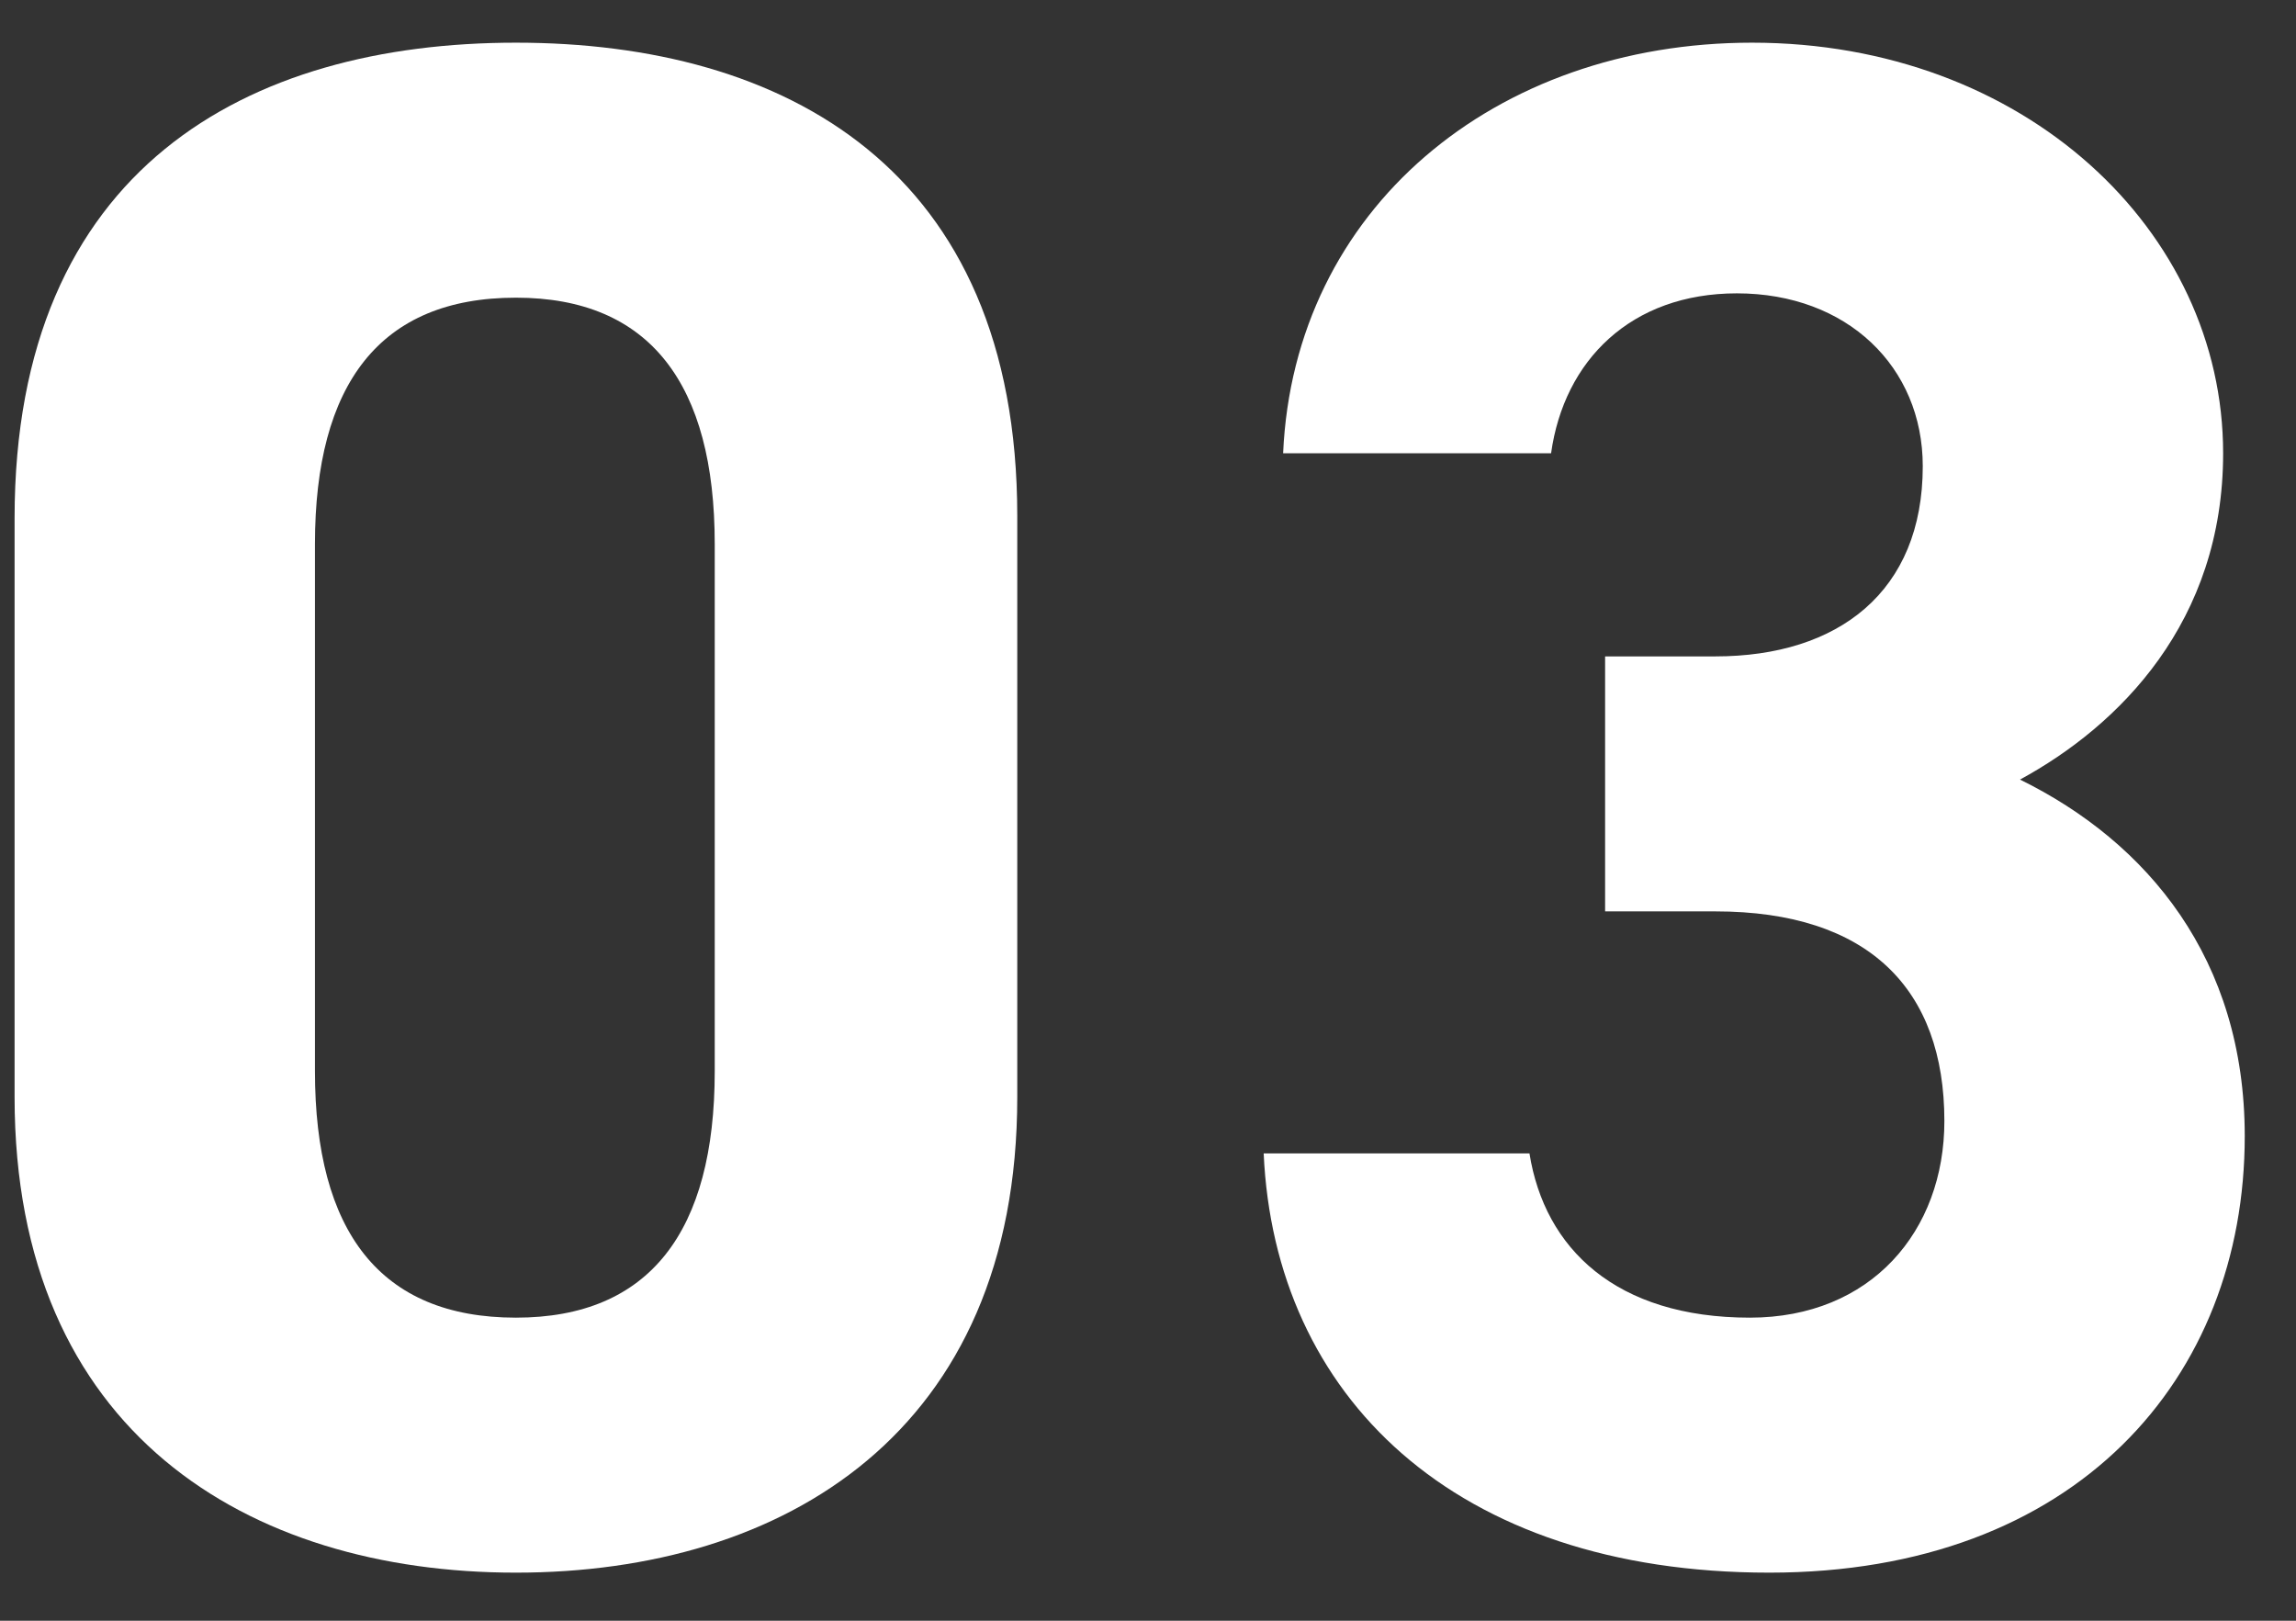
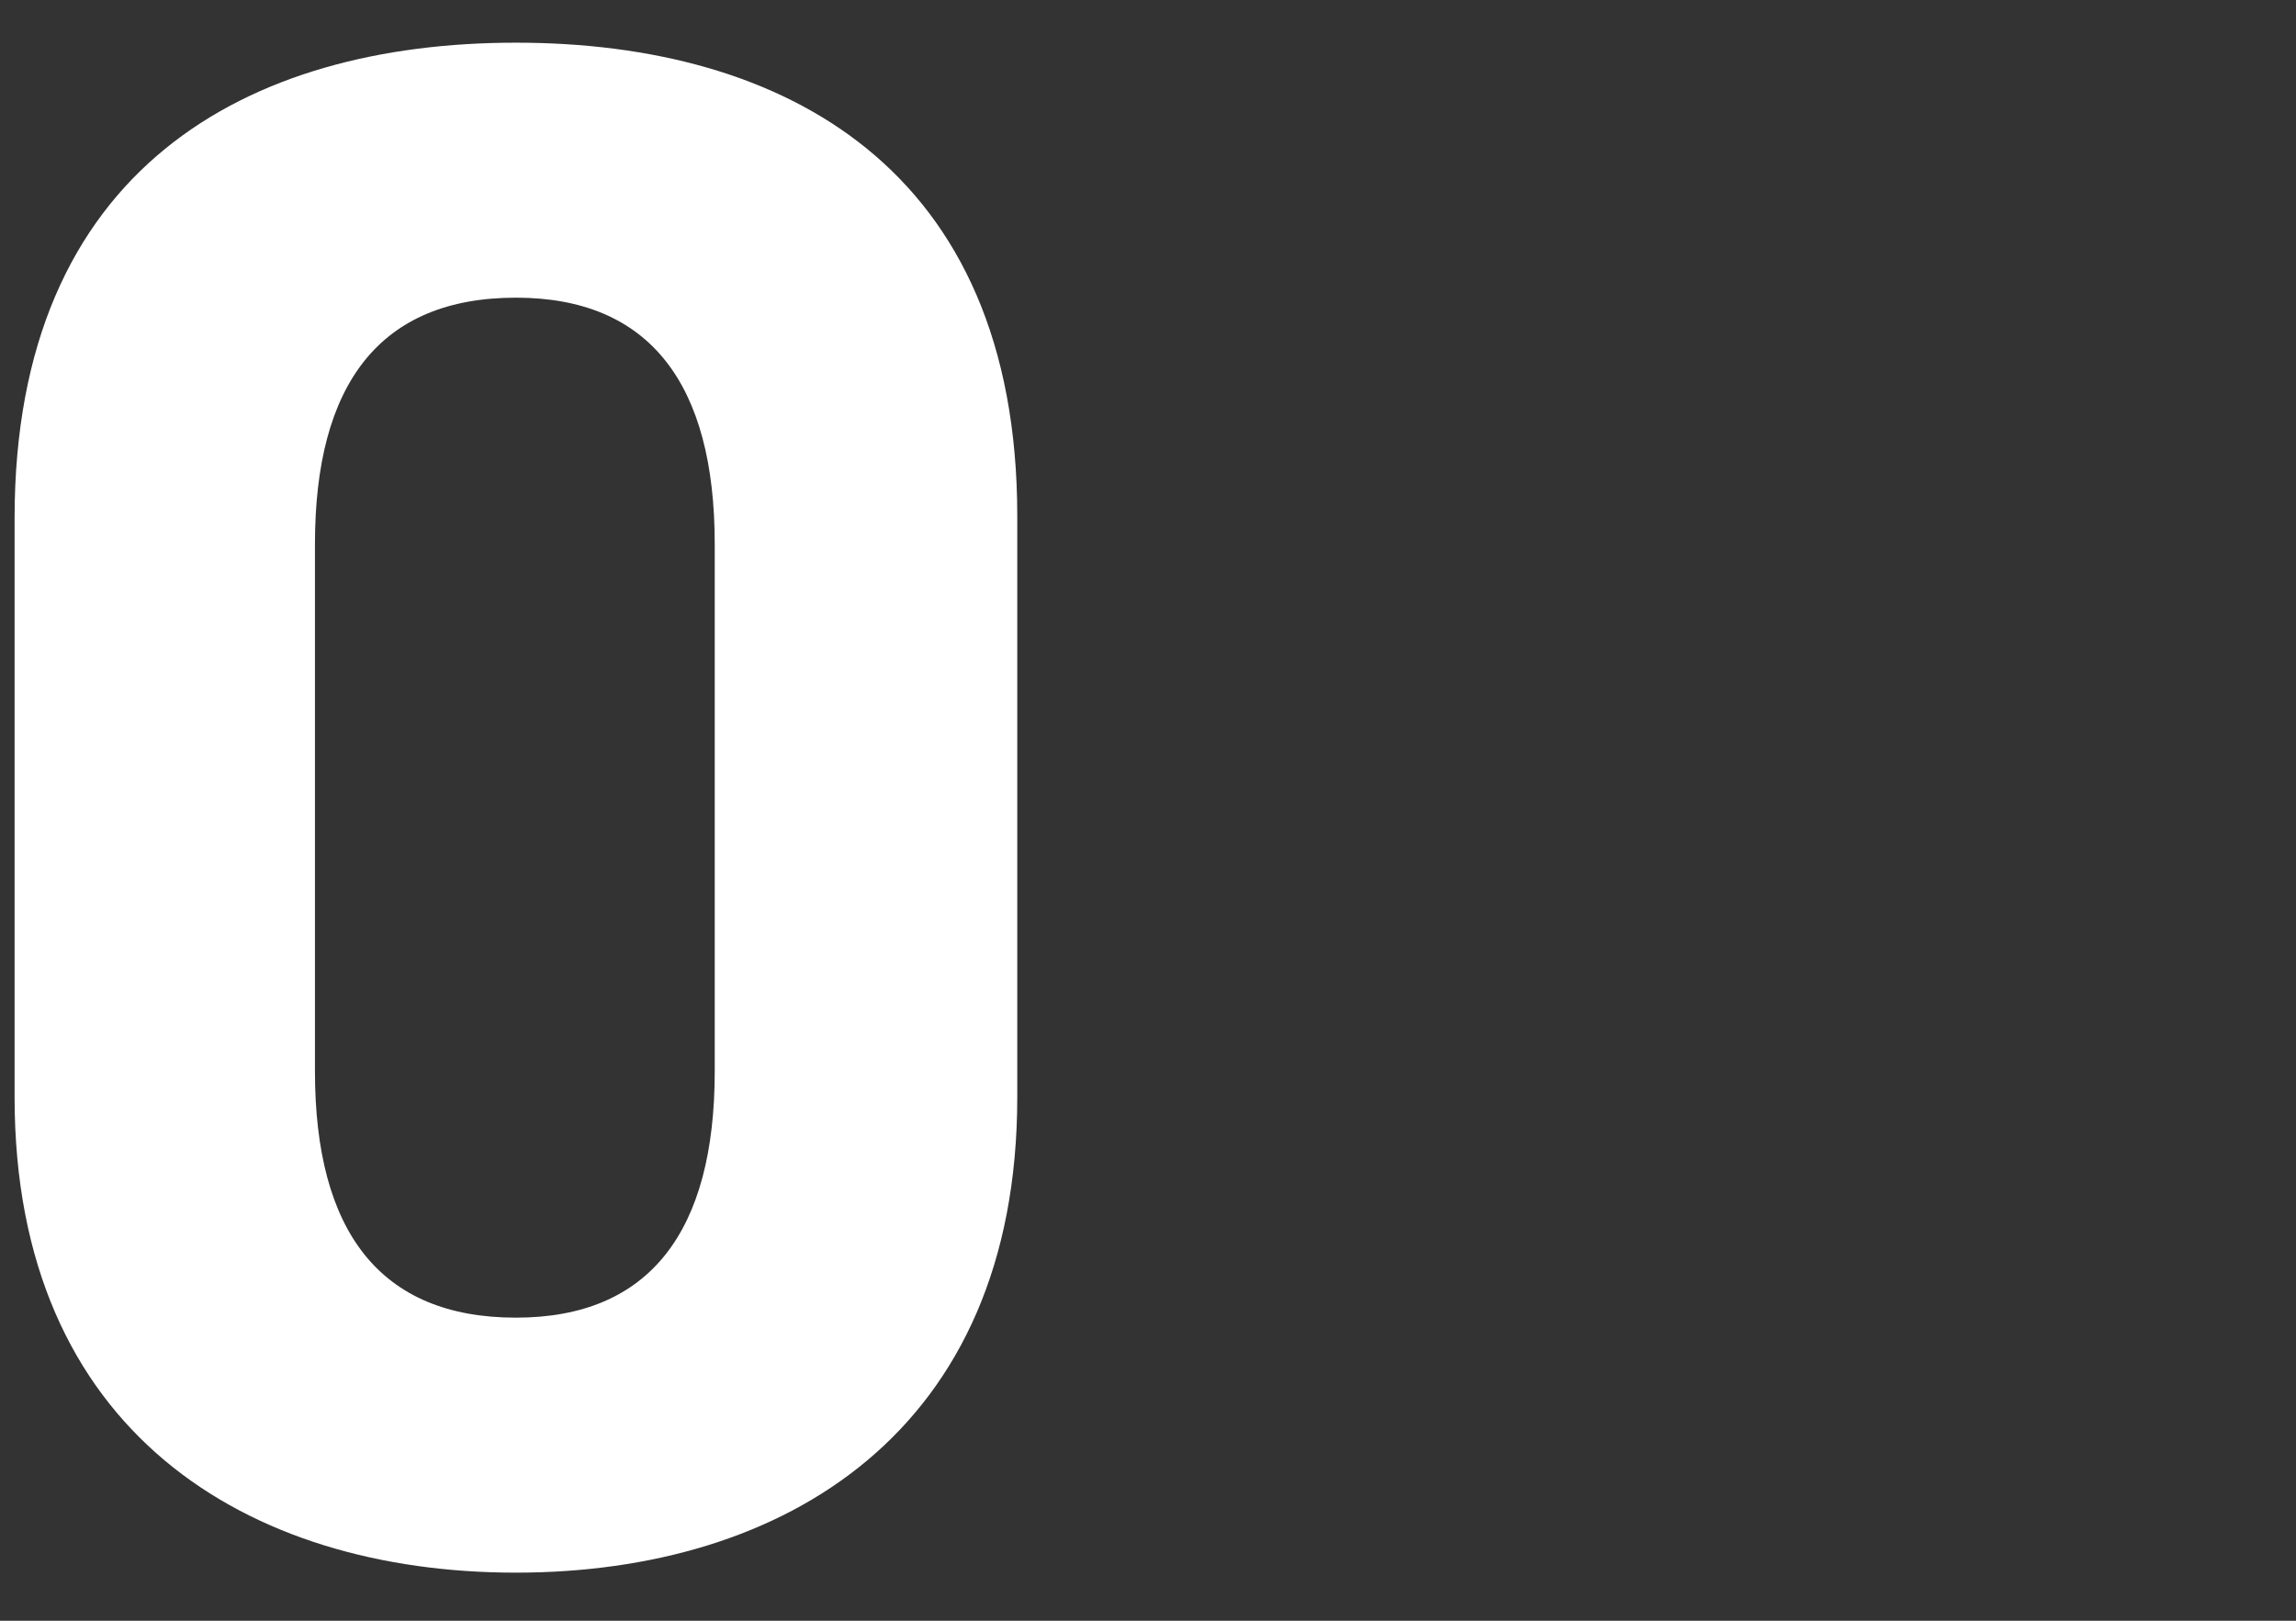
<svg xmlns="http://www.w3.org/2000/svg" width="34" height="24" viewBox="0 0 34 24" fill="none">
  <rect x="0" y="0" width="34" height="24" fill="#333333" stroke="none" />
-   <path d="M23.769 13.496V9.72H25.401C27.225 9.72 28.473 8.76 28.473 6.904C28.473 5.432 27.353 4.344 25.721 4.344C24.153 4.344 23.161 5.336 22.969 6.712H19.001C19.161 3.096 22.137 0.632 25.945 0.632C29.977 0.632 32.921 3.416 32.921 6.712C32.921 9.208 31.385 10.744 29.913 11.544C31.801 12.472 33.241 14.2 33.241 16.824C33.241 20.408 30.745 23.288 26.201 23.288C21.529 23.288 18.873 20.664 18.713 17.08H22.649C22.873 18.488 23.929 19.512 25.913 19.512C27.705 19.512 28.793 18.232 28.793 16.6C28.793 14.648 27.673 13.496 25.401 13.496H23.769Z" fill="white" />
  <path d="M15.064 7.64V16.248C15.064 21.208 11.608 23.288 7.64 23.288C3.672 23.288 0.216 21.208 0.216 16.248V7.672C0.216 2.488 3.672 0.632 7.64 0.632C11.608 0.632 15.064 2.488 15.064 7.64ZM10.584 8.056C10.584 5.688 9.624 4.408 7.64 4.408C5.624 4.408 4.664 5.688 4.664 8.056V15.864C4.664 18.232 5.624 19.512 7.64 19.512C9.624 19.512 10.584 18.232 10.584 15.864V8.056Z" fill="white" />
</svg>